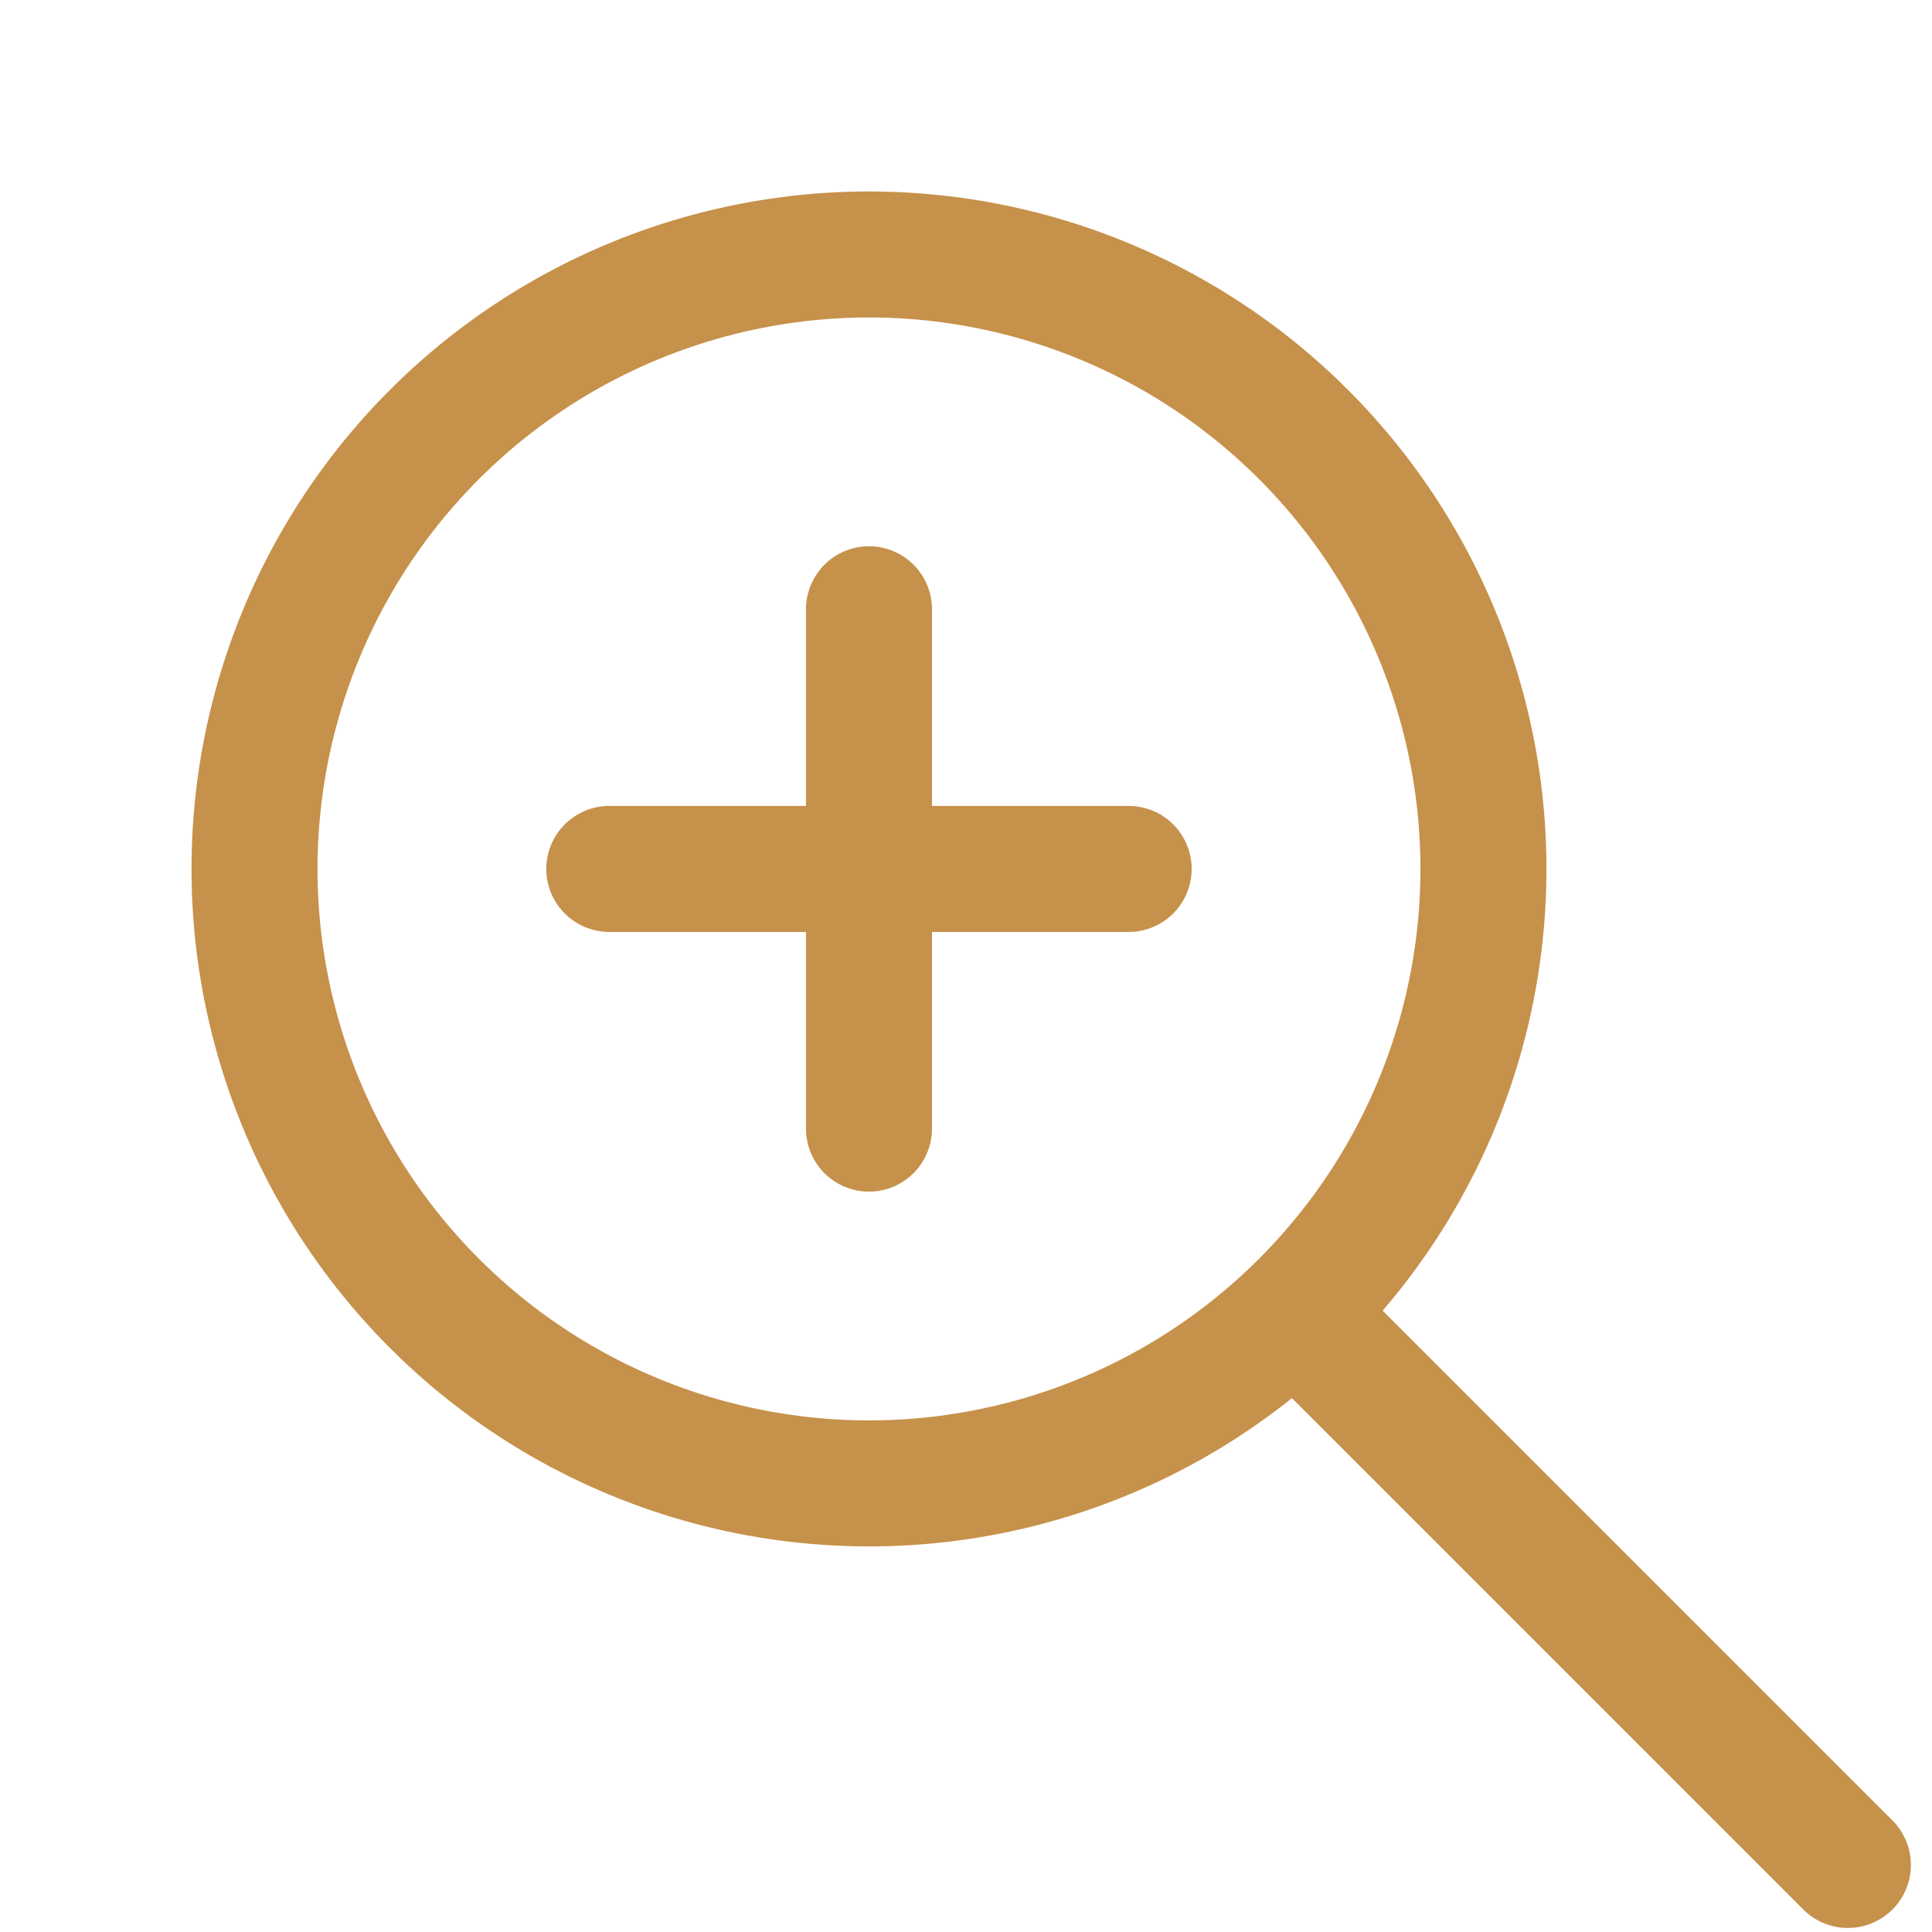
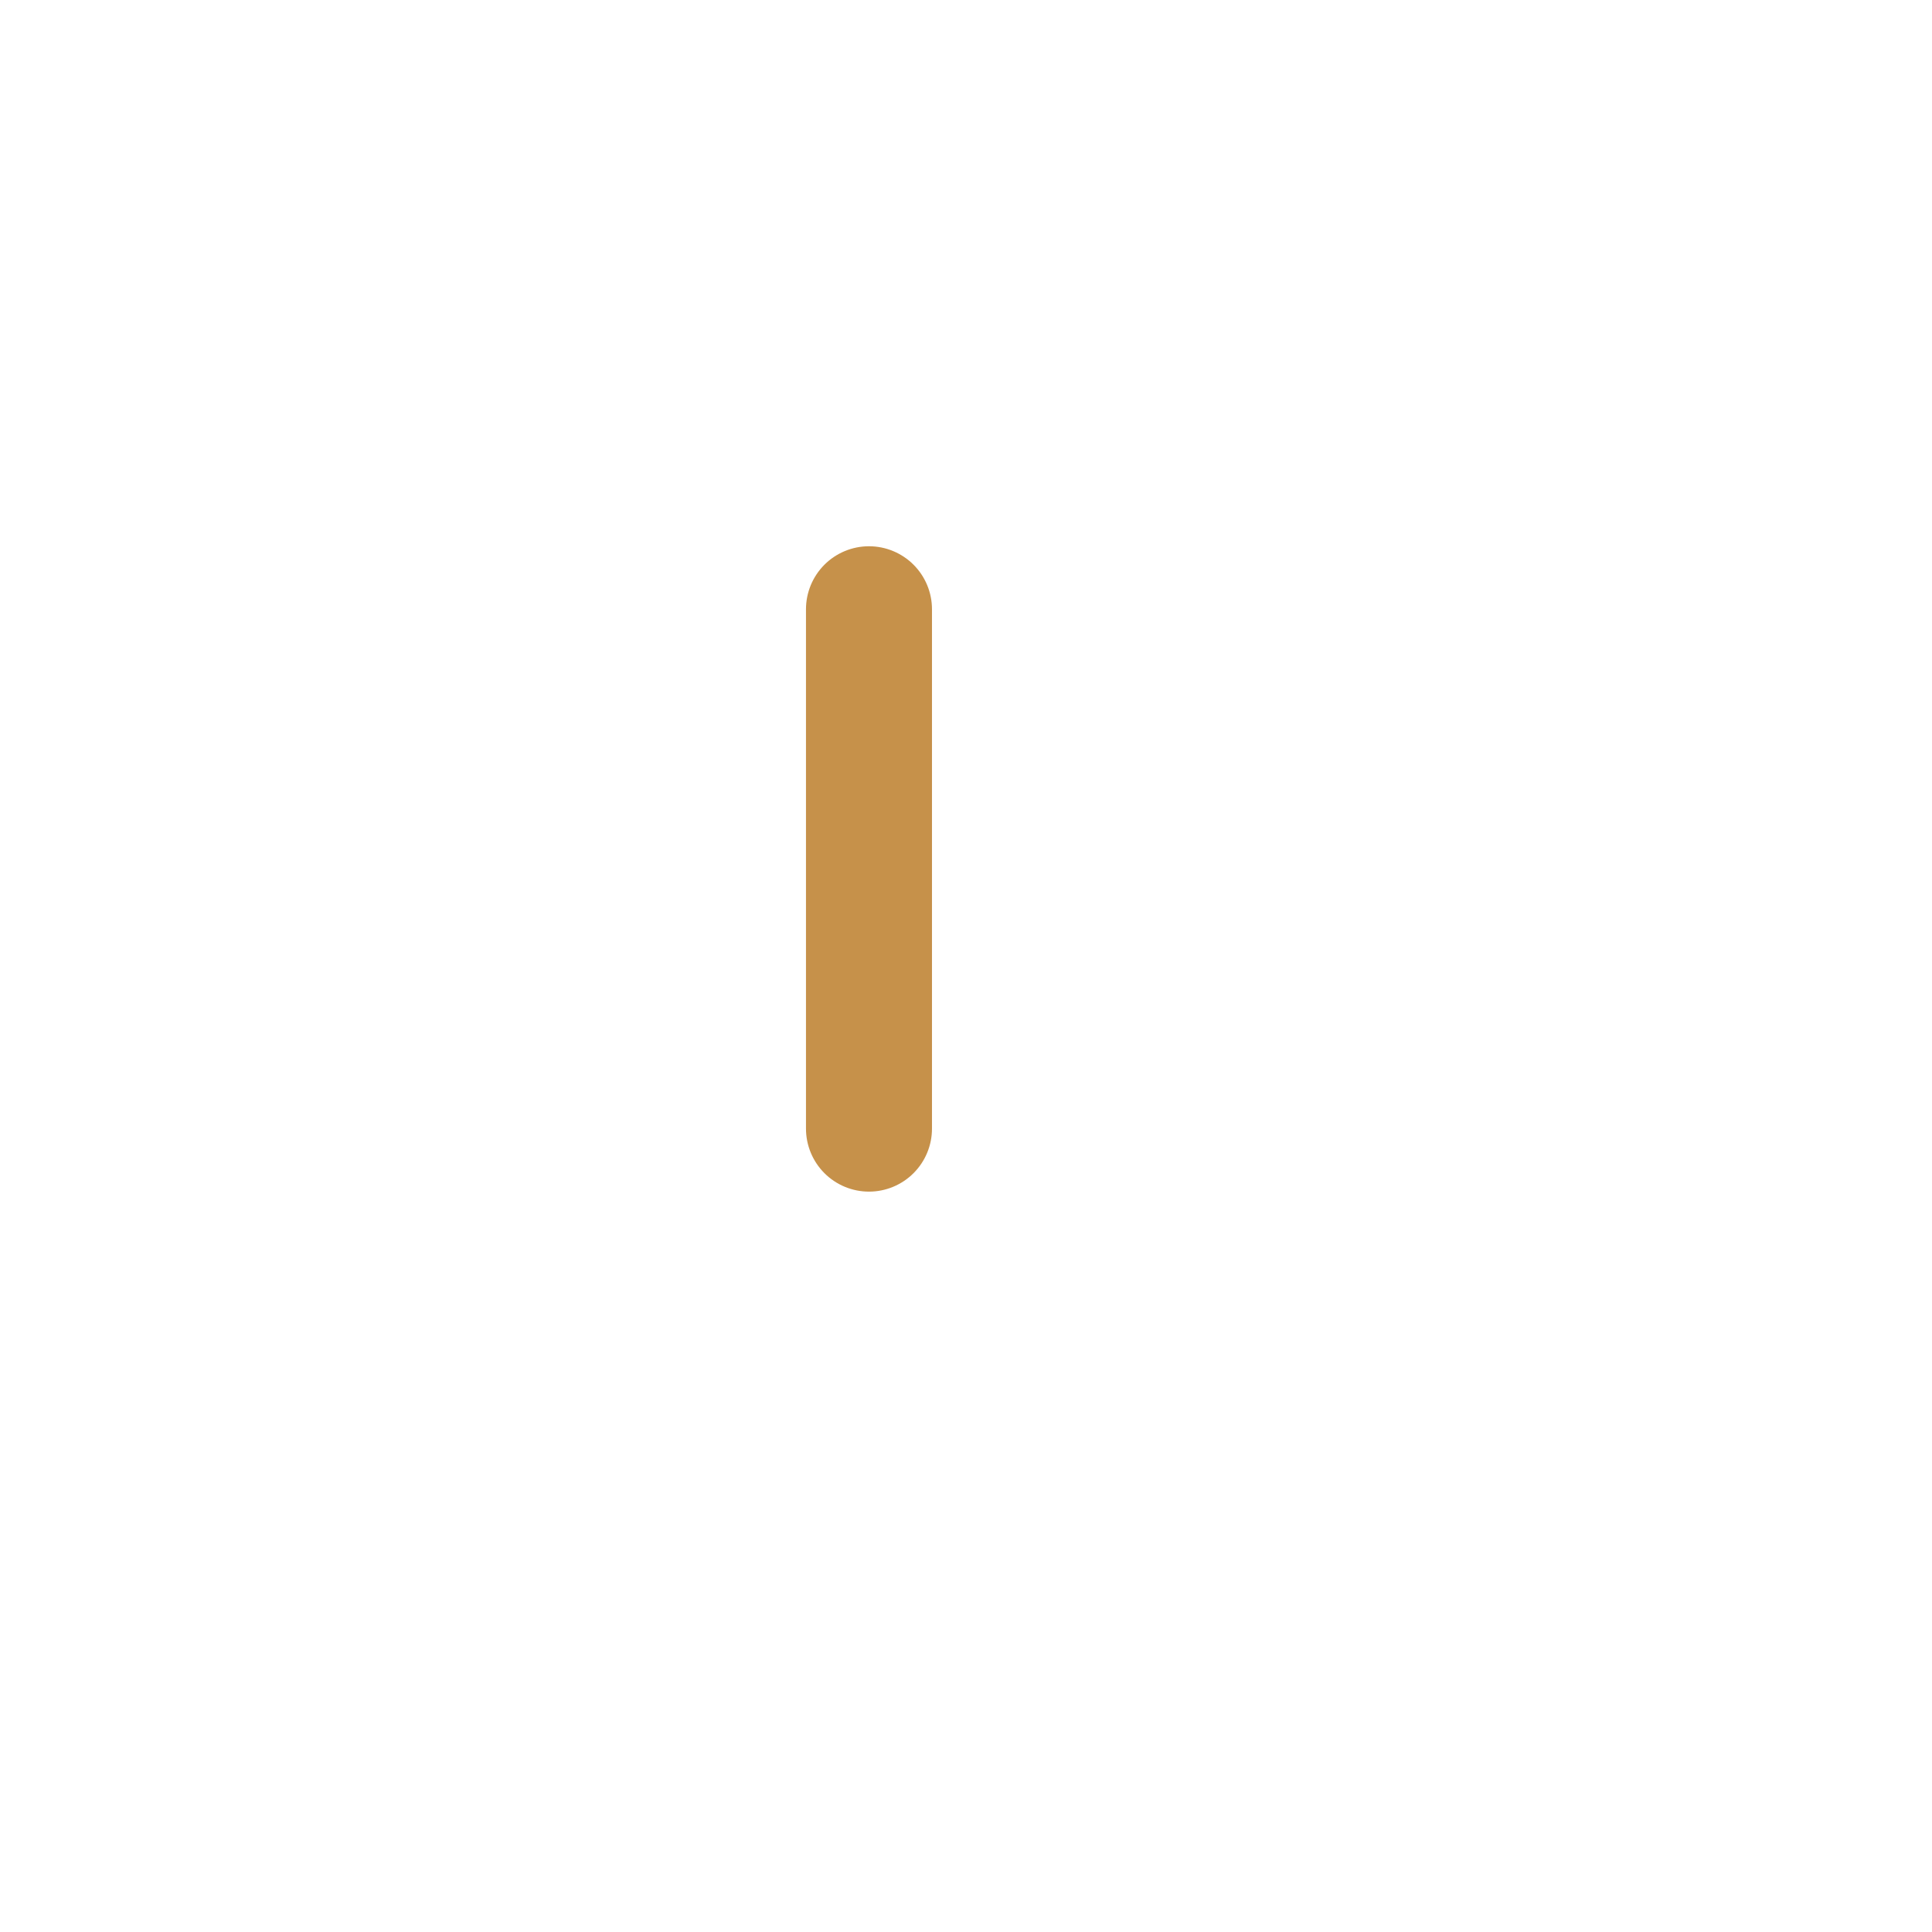
<svg xmlns="http://www.w3.org/2000/svg" width="46" height="46" viewBox="0 0 46 46" fill="none">
-   <circle cx="20.69" cy="20.689" r="14.63" transform="rotate(-45 20.69 20.689)" stroke="#C6914A" stroke-width="3" />
-   <path d="M30.872 31.279L43.997 44.404" stroke="#C6914A" stroke-width="3" stroke-linecap="round" />
  <path d="M20.69 14.506V26.872" stroke="#C6914A" stroke-width="3" stroke-linecap="round" />
-   <path d="M26.873 20.689L14.507 20.689" stroke="#C6914A" stroke-width="3" stroke-linecap="round" />
</svg>